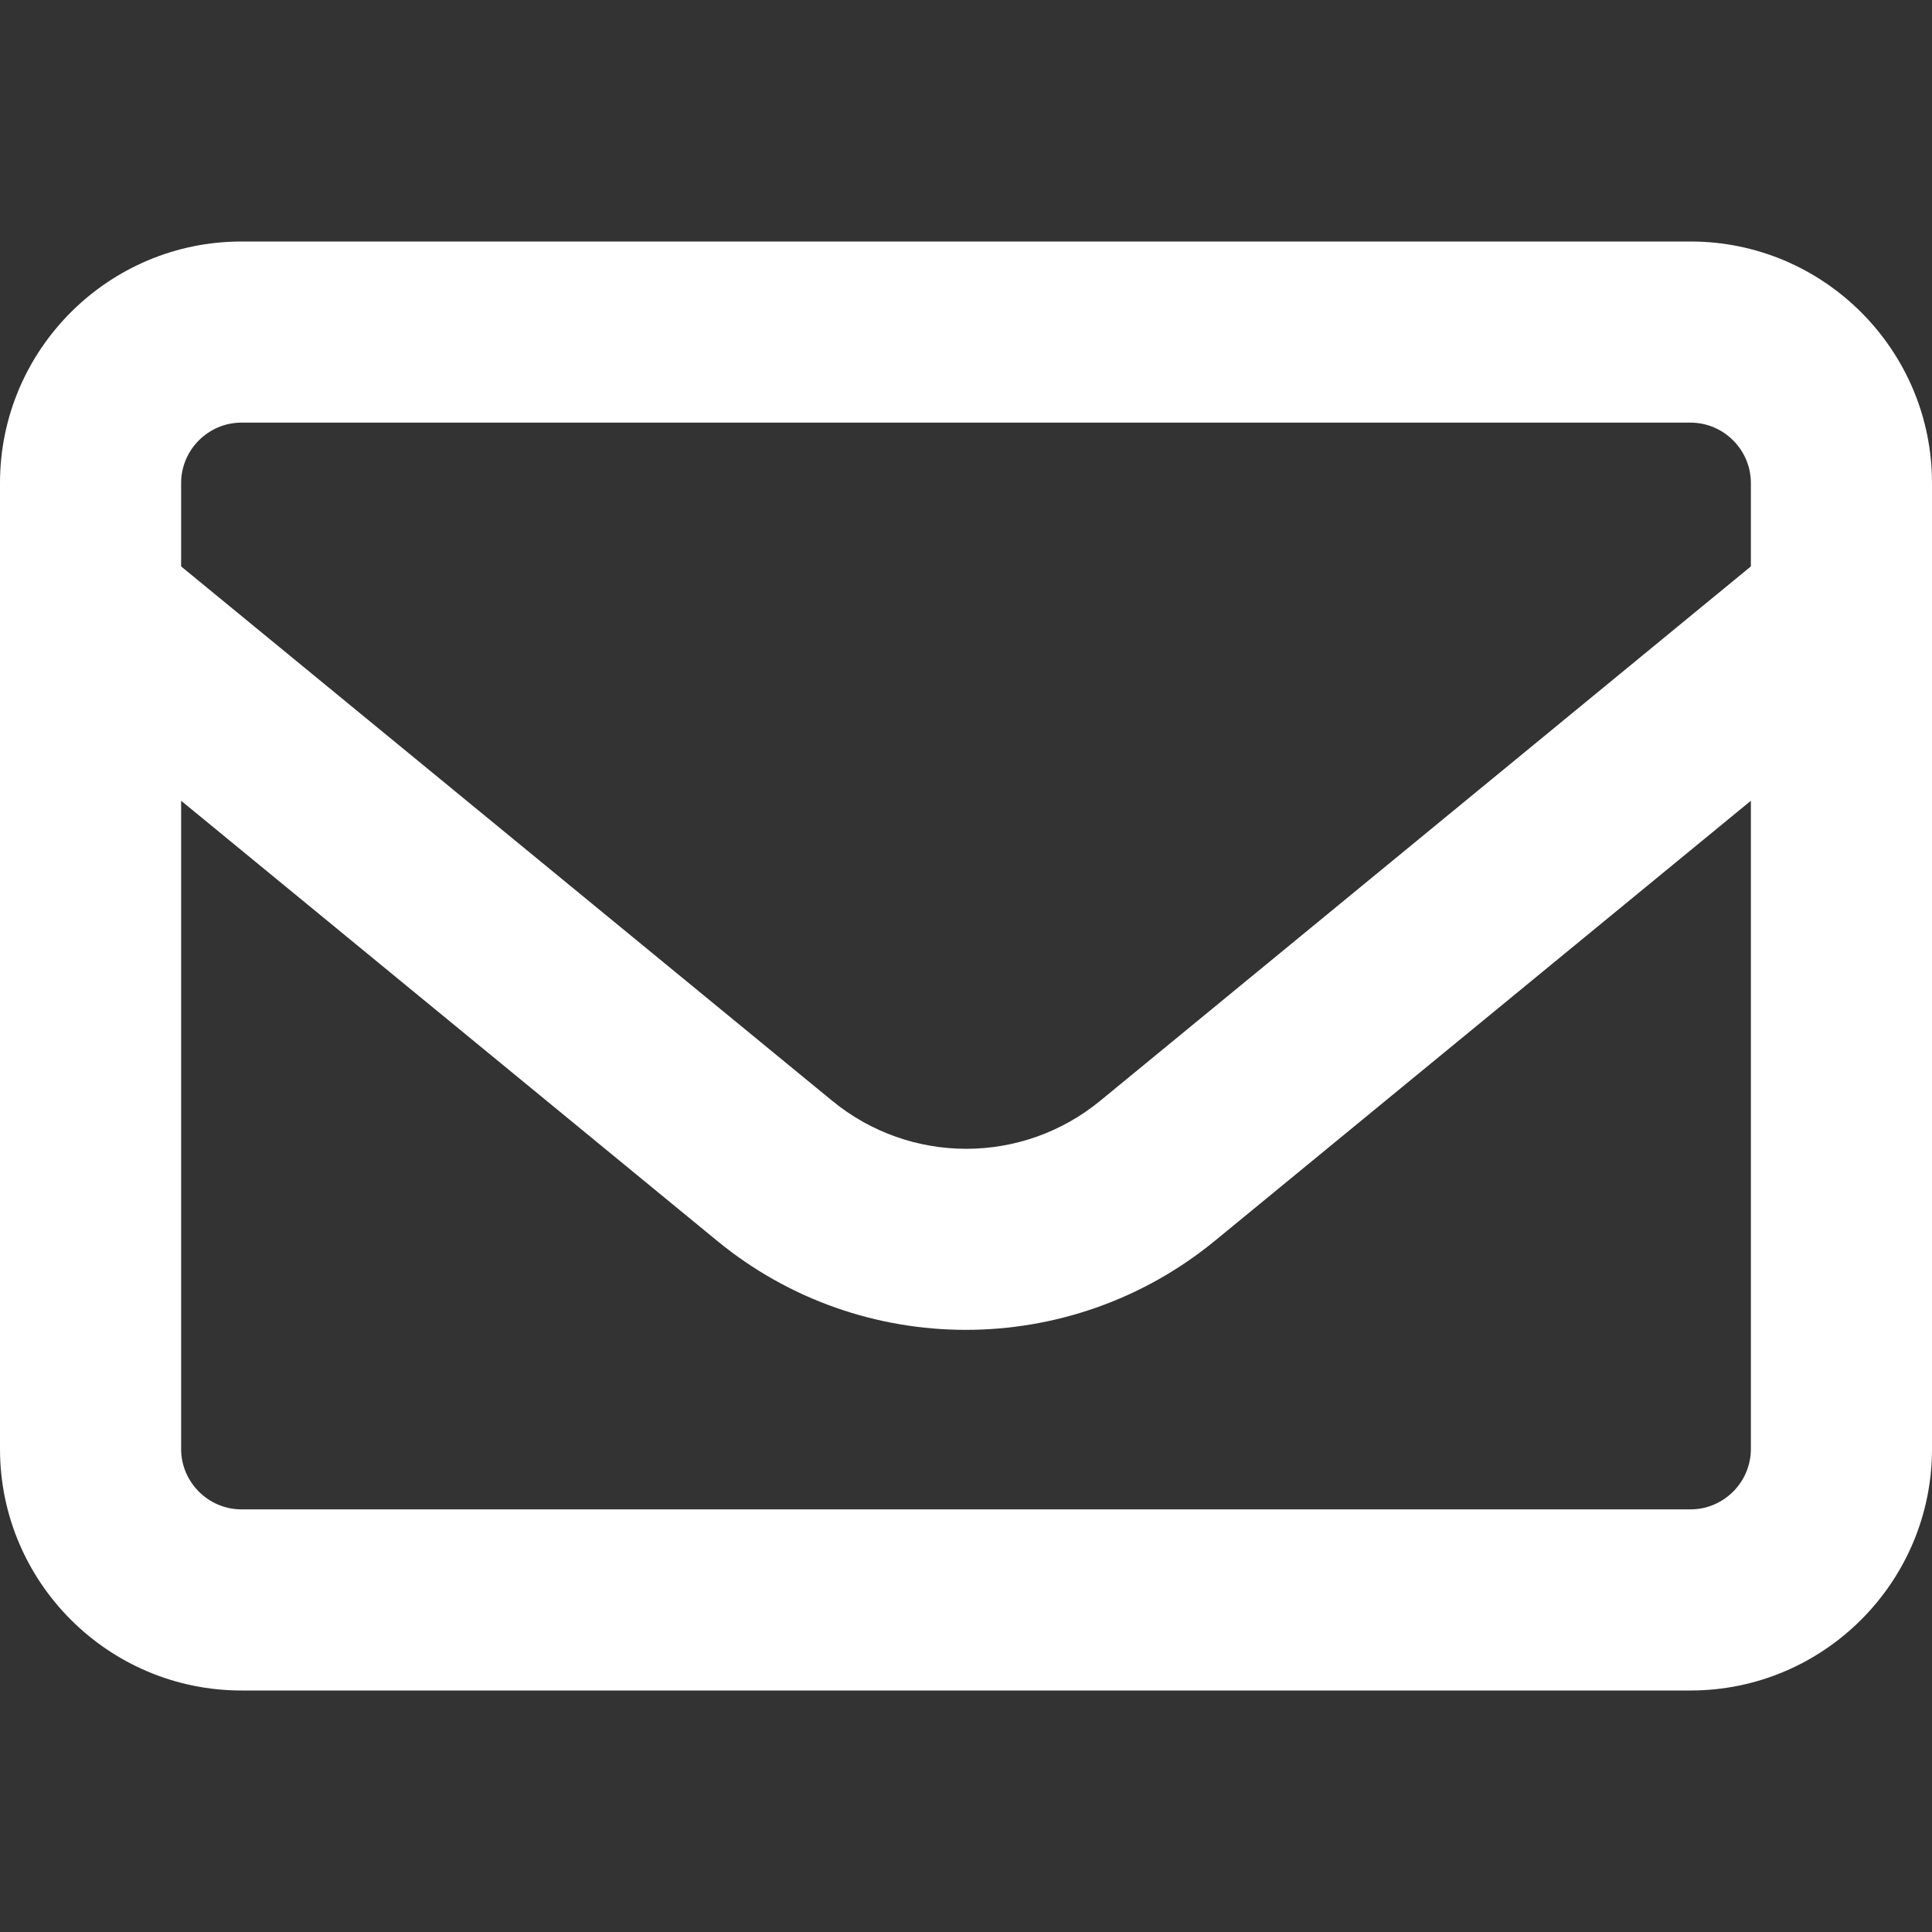
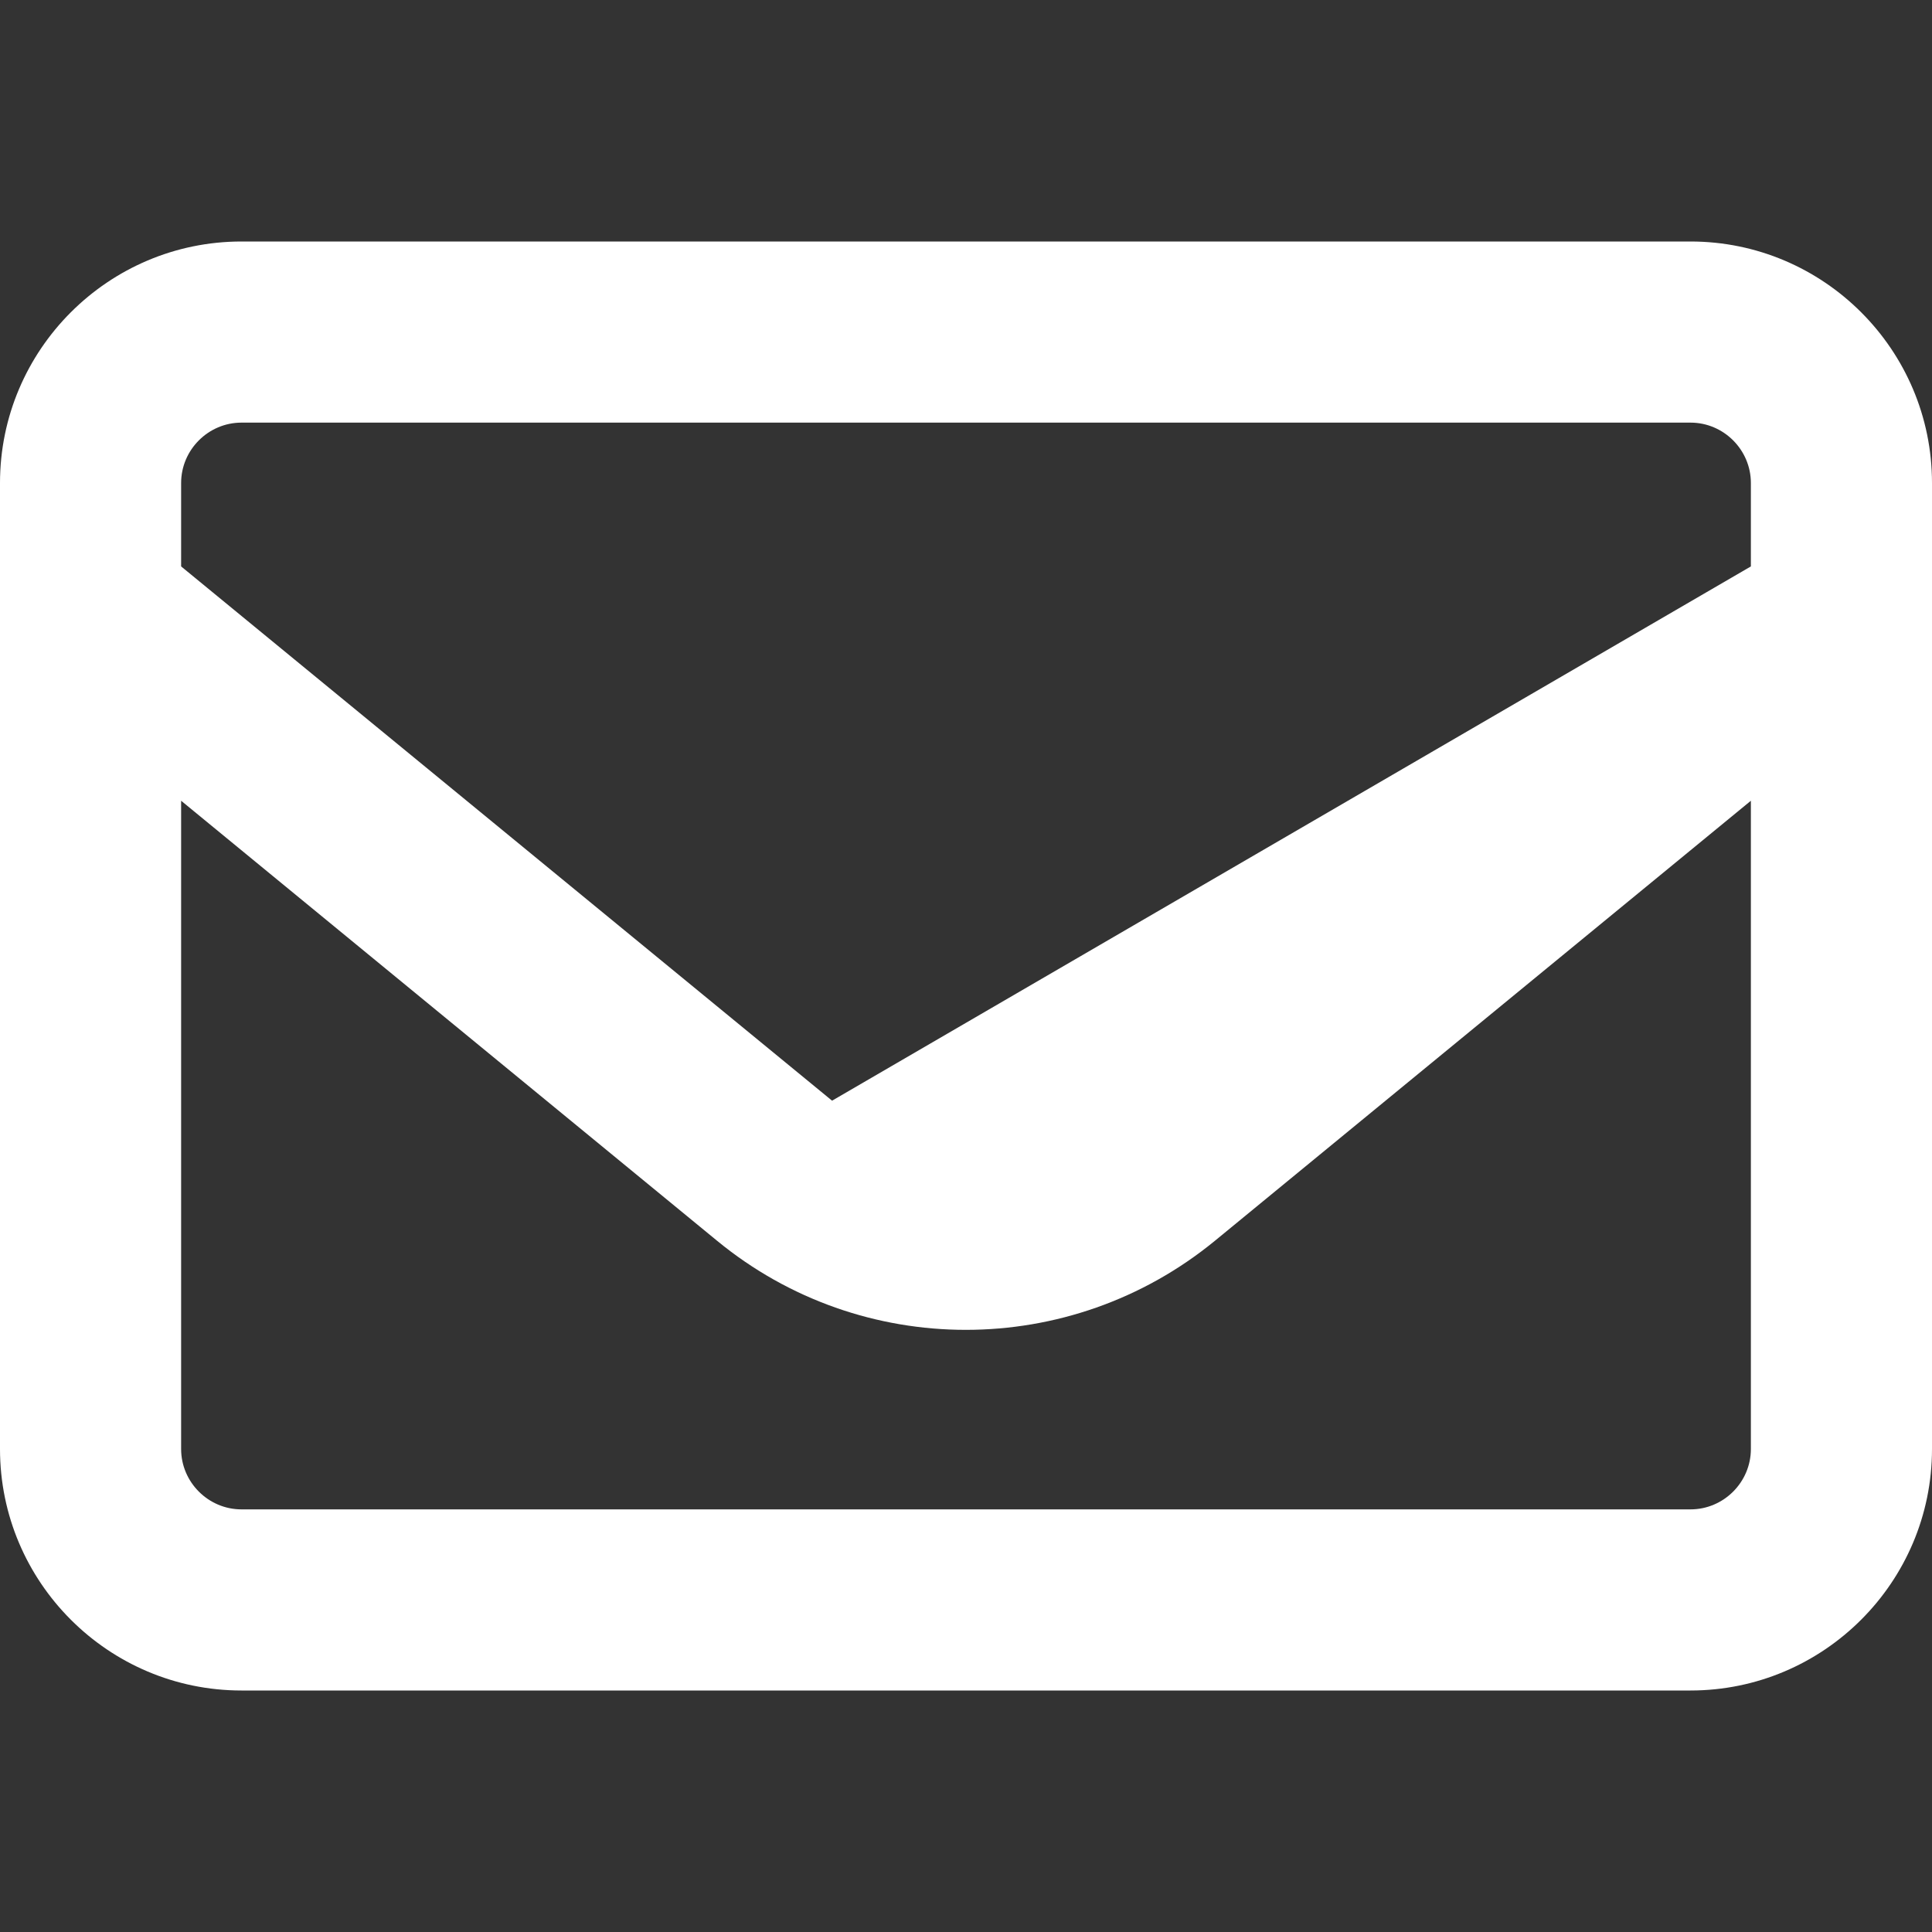
<svg xmlns="http://www.w3.org/2000/svg" width="28" height="28" viewBox="0 0 28 28" fill="none">
  <rect x="0" y="0" width="28" height="28" fill="#333333" stroke="none" />
-   <path d="M3.5 6.125C3.019 6.125 2.625 6.519 2.625 7V8.209L12.059 15.952C13.191 16.882 14.815 16.882 15.947 15.952L25.375 8.209V7C25.375 6.519 24.981 6.125 24.5 6.125H3.5ZM2.625 11.605V21C2.625 21.481 3.019 21.875 3.5 21.875H24.5C24.981 21.875 25.375 21.481 25.375 21V11.605L17.609 17.981C15.509 19.704 12.485 19.704 10.391 17.981L2.625 11.605ZM0 7C0 5.07 1.57 3.5 3.5 3.5H24.5C26.43 3.5 28 5.07 28 7V21C28 22.93 26.43 24.5 24.5 24.5H3.5C1.57 24.5 0 22.93 0 21V7Z" fill="white" />
+   <path d="M3.5 6.125C3.019 6.125 2.625 6.519 2.625 7V8.209L12.059 15.952L25.375 8.209V7C25.375 6.519 24.981 6.125 24.5 6.125H3.5ZM2.625 11.605V21C2.625 21.481 3.019 21.875 3.5 21.875H24.5C24.981 21.875 25.375 21.481 25.375 21V11.605L17.609 17.981C15.509 19.704 12.485 19.704 10.391 17.981L2.625 11.605ZM0 7C0 5.07 1.57 3.5 3.5 3.5H24.5C26.43 3.5 28 5.07 28 7V21C28 22.93 26.43 24.5 24.5 24.5H3.5C1.57 24.5 0 22.93 0 21V7Z" fill="white" />
</svg>